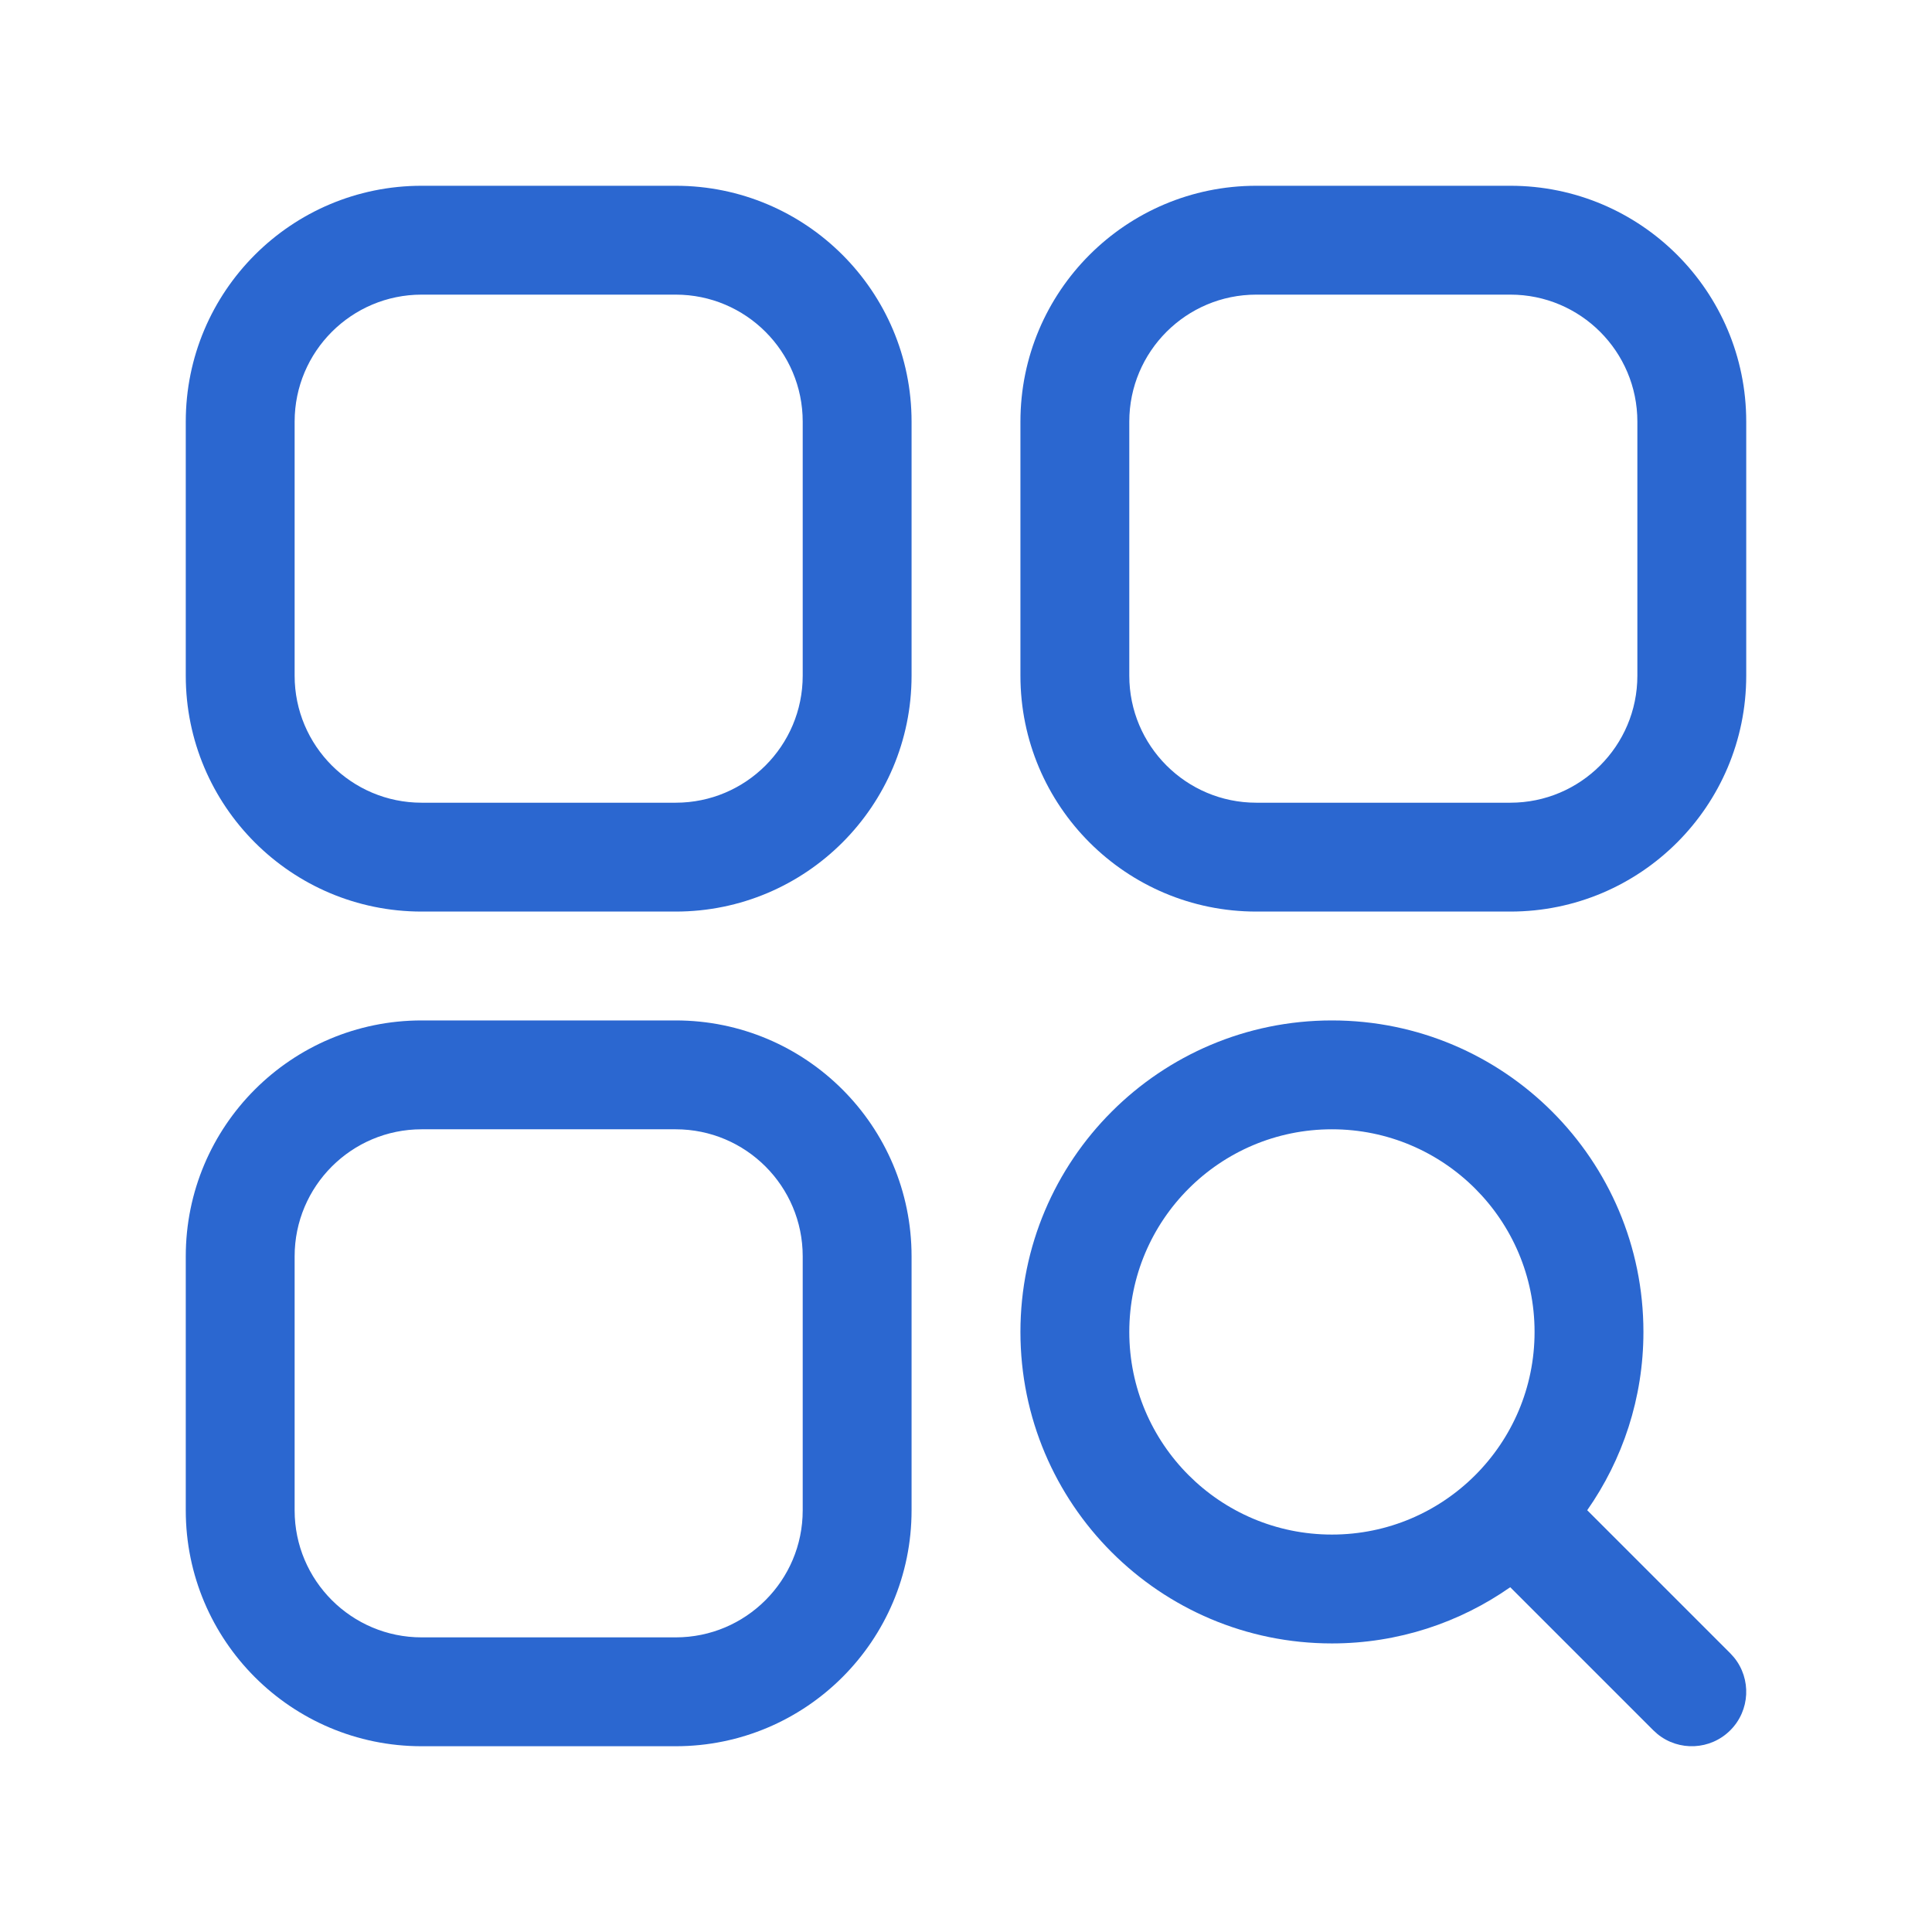
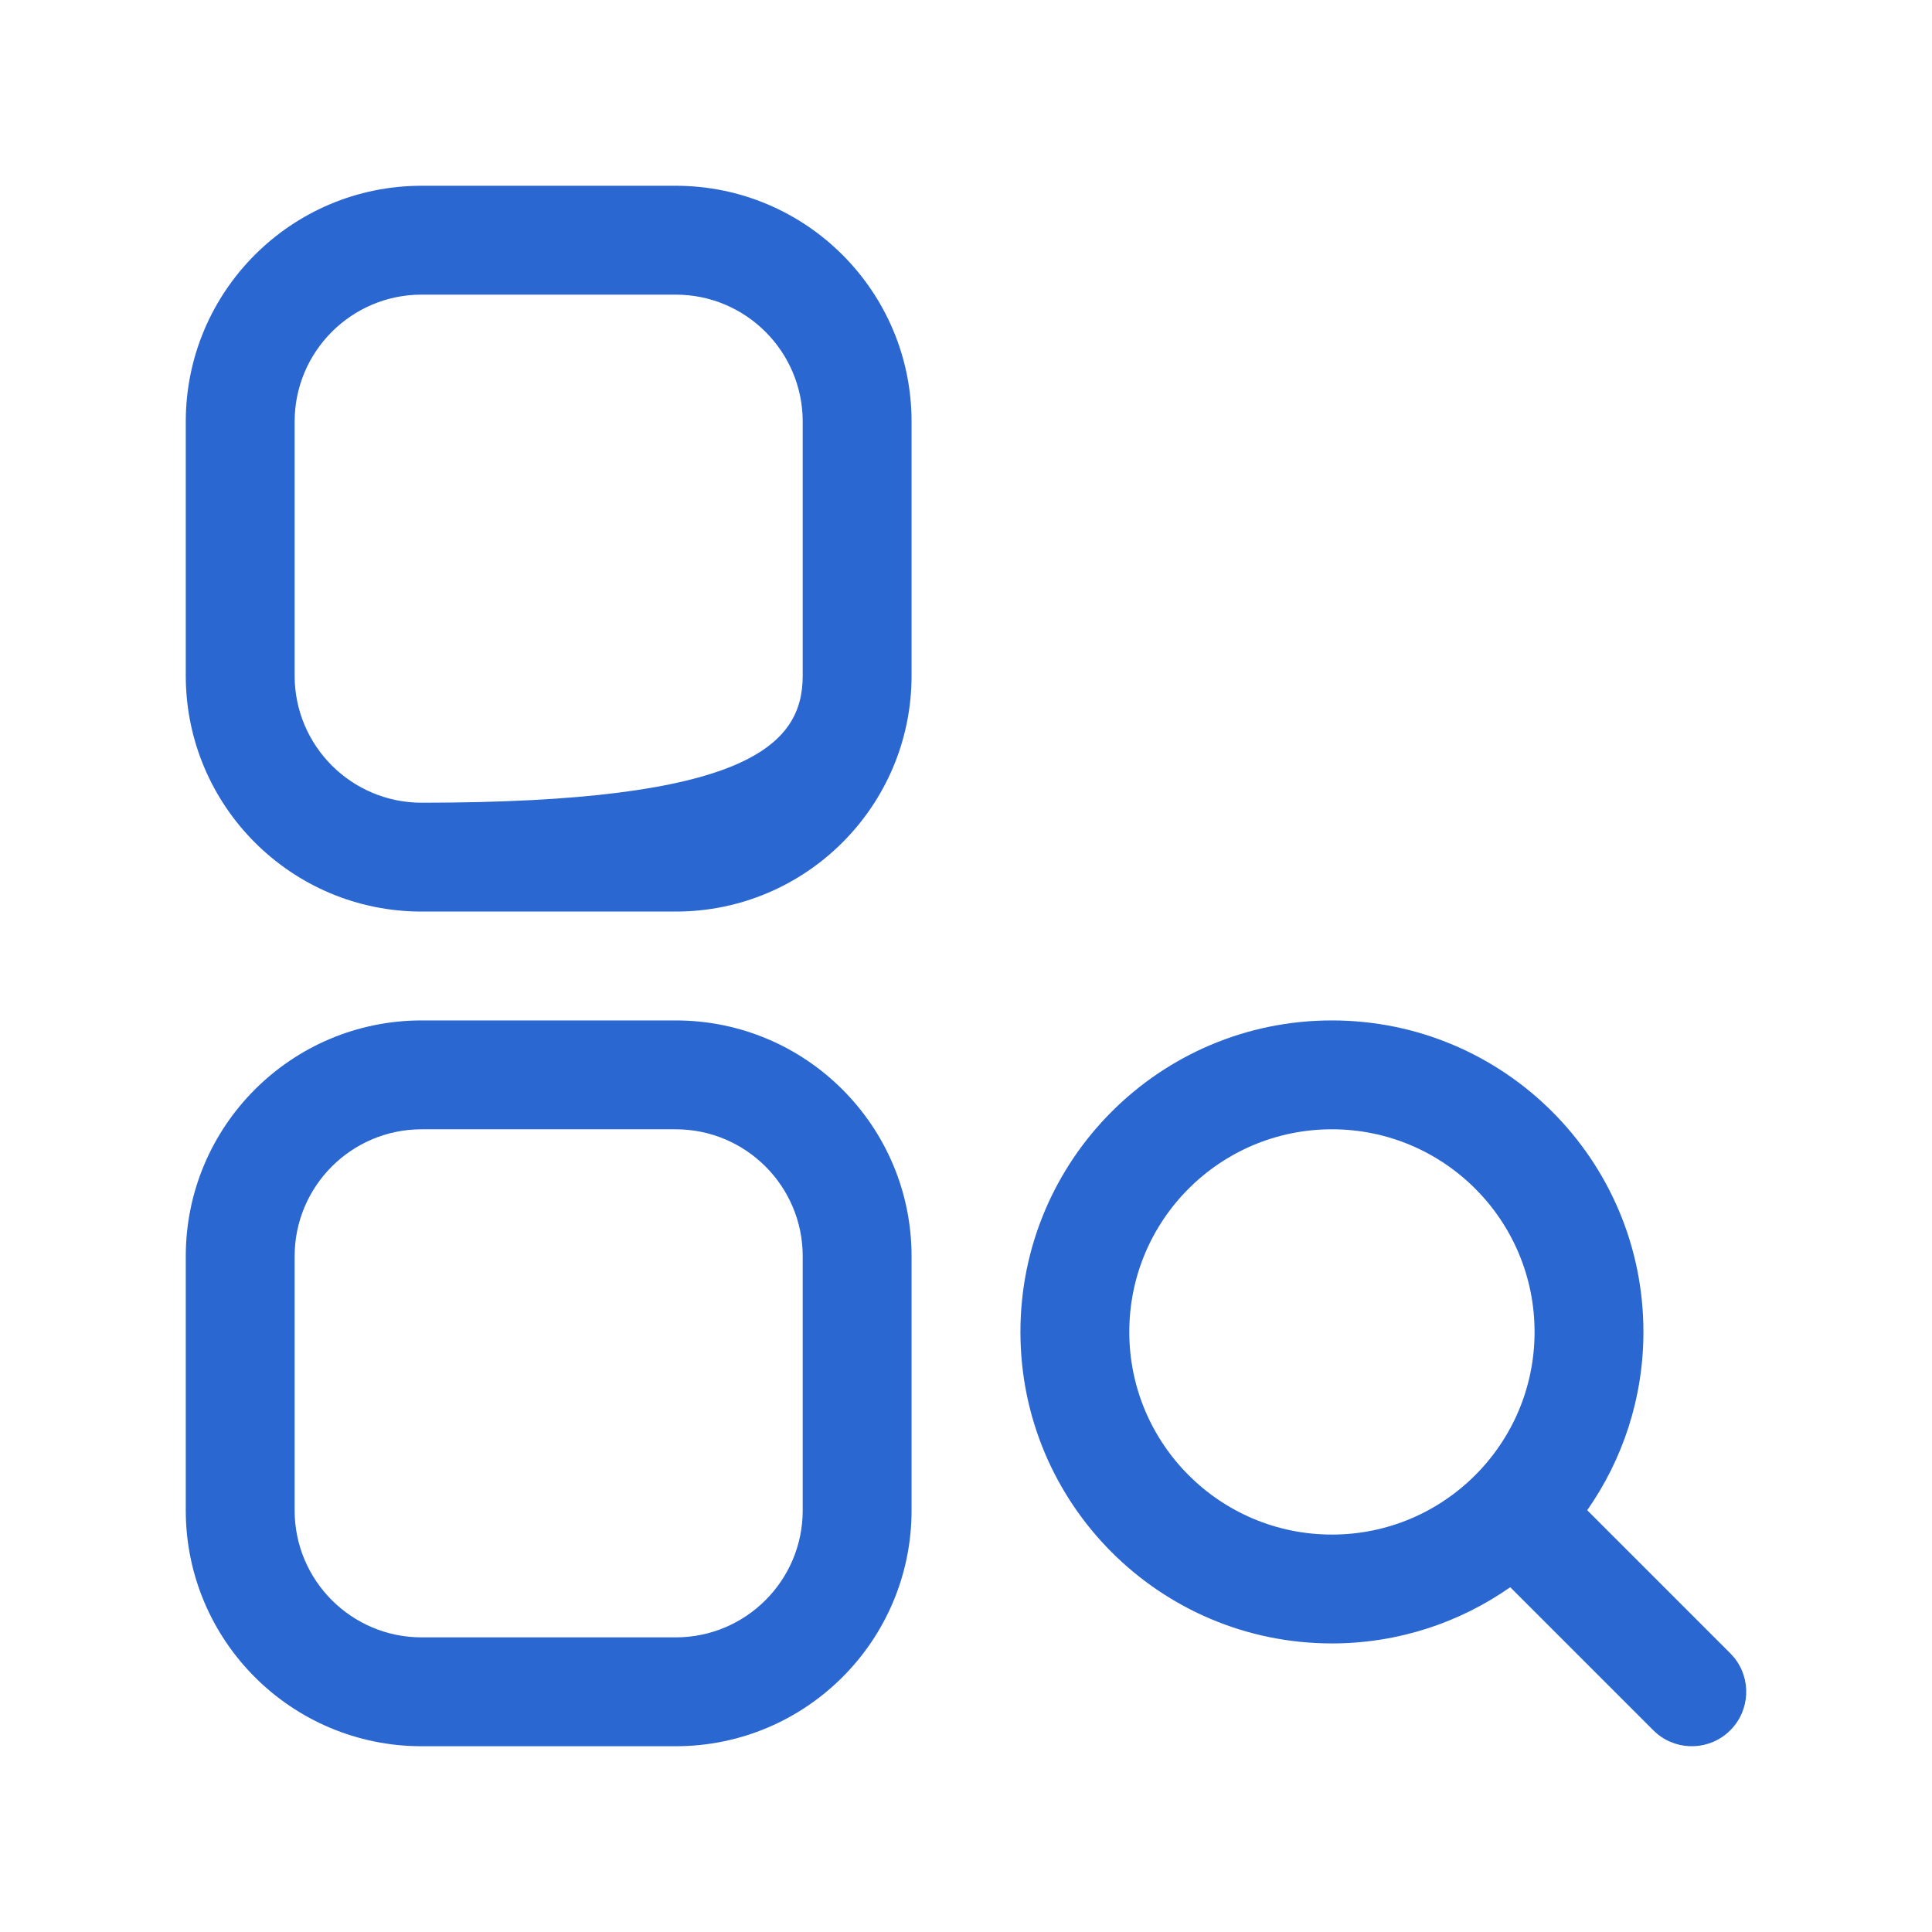
<svg xmlns="http://www.w3.org/2000/svg" width="52" height="52" viewBox="0 0 52 52" fill="none">
  <path fill-rule="evenodd" clip-rule="evenodd" d="M18.186 27.465C21.692 27.465 24.535 30.308 24.535 33.814V40.651C24.535 44.157 21.692 47 18.186 47H11.349C7.842 47 5 44.157 5 40.651V33.814C5 30.308 7.842 27.465 11.349 27.465H18.186ZM11.349 30.395C9.461 30.395 7.93 31.926 7.93 33.814V40.651C7.93 42.539 9.461 44.07 11.349 44.07H18.186C20.074 44.07 21.605 42.539 21.605 40.651V33.814C21.605 31.926 20.074 30.395 18.186 30.395H11.349Z" fill="#2B67D0" />
  <path fill-rule="evenodd" clip-rule="evenodd" d="M35.849 27.465C40.479 27.465 44.233 31.218 44.233 35.849C44.233 37.634 43.671 39.289 42.72 40.648L46.571 44.499L46.672 44.611C47.141 45.186 47.107 46.035 46.571 46.571C46.035 47.107 45.186 47.141 44.611 46.672L44.499 46.571L40.648 42.72C39.289 43.671 37.634 44.233 35.849 44.233C31.218 44.233 27.465 40.479 27.465 35.849C27.465 31.219 31.219 27.465 35.849 27.465ZM35.849 30.395C32.837 30.395 30.395 32.837 30.395 35.849C30.395 38.86 32.837 41.303 35.849 41.303C37.355 41.303 38.717 40.693 39.705 39.705C40.693 38.717 41.303 37.355 41.303 35.849C41.303 32.837 38.86 30.395 35.849 30.395Z" fill="#2B67D0" />
-   <path fill-rule="evenodd" clip-rule="evenodd" d="M18.186 5C21.692 5 24.535 7.842 24.535 11.349V18.186C24.535 21.692 21.692 24.535 18.186 24.535H11.349C7.842 24.535 5 21.692 5 18.186V11.349C5 7.842 7.842 5 11.349 5H18.186ZM11.349 7.93C9.461 7.93 7.93 9.461 7.93 11.349V18.186C7.93 20.074 9.461 21.605 11.349 21.605H18.186C20.074 21.605 21.605 20.074 21.605 18.186V11.349C21.605 9.461 20.074 7.93 18.186 7.93H11.349Z" fill="#2B67D0" />
-   <path fill-rule="evenodd" clip-rule="evenodd" d="M40.651 5C44.157 5 47 7.842 47 11.349V18.186C47 21.692 44.157 24.535 40.651 24.535H33.814C30.308 24.535 27.465 21.692 27.465 18.186V11.349C27.465 7.842 30.308 5 33.814 5H40.651ZM33.814 7.93C31.926 7.93 30.395 9.461 30.395 11.349V18.186C30.395 20.074 31.926 21.605 33.814 21.605H40.651C42.539 21.605 44.07 20.074 44.07 18.186V11.349C44.07 9.461 42.539 7.93 40.651 7.93H33.814Z" fill="#2B67D0" />
+   <path fill-rule="evenodd" clip-rule="evenodd" d="M18.186 5C21.692 5 24.535 7.842 24.535 11.349V18.186C24.535 21.692 21.692 24.535 18.186 24.535H11.349C7.842 24.535 5 21.692 5 18.186V11.349C5 7.842 7.842 5 11.349 5H18.186ZM11.349 7.93C9.461 7.93 7.93 9.461 7.93 11.349V18.186C7.93 20.074 9.461 21.605 11.349 21.605C20.074 21.605 21.605 20.074 21.605 18.186V11.349C21.605 9.461 20.074 7.93 18.186 7.93H11.349Z" fill="#2B67D0" />
</svg>